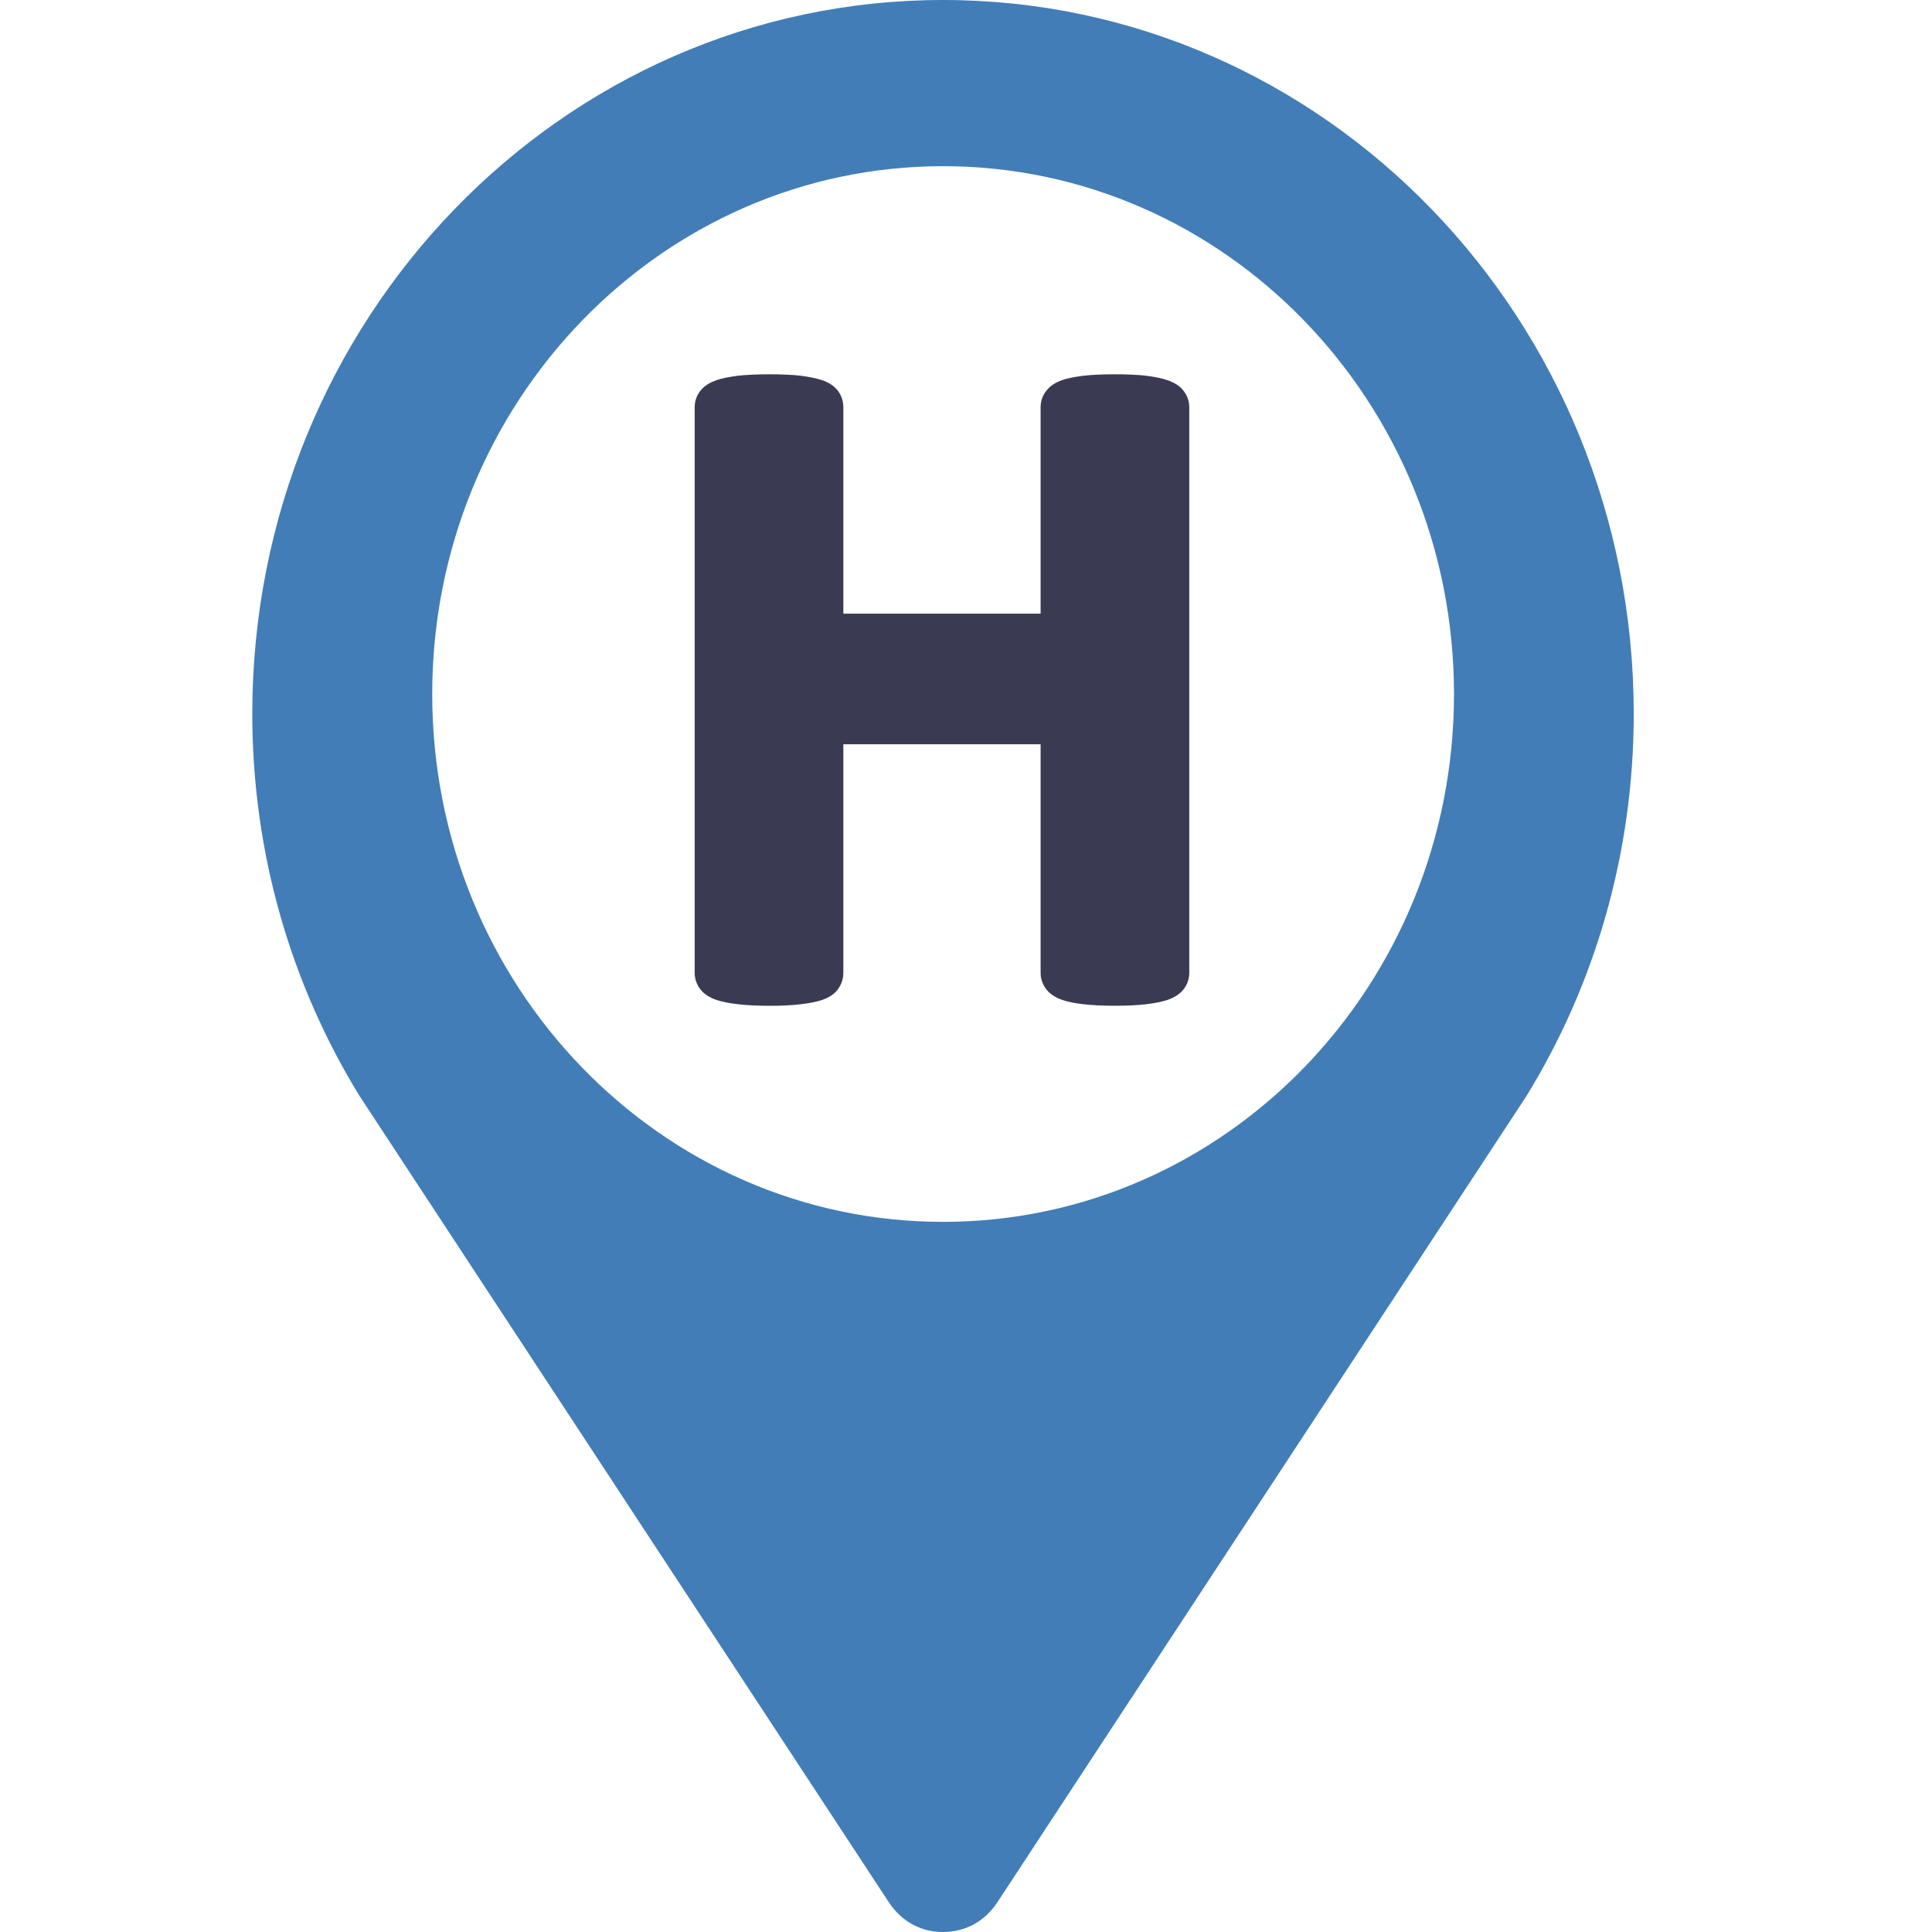
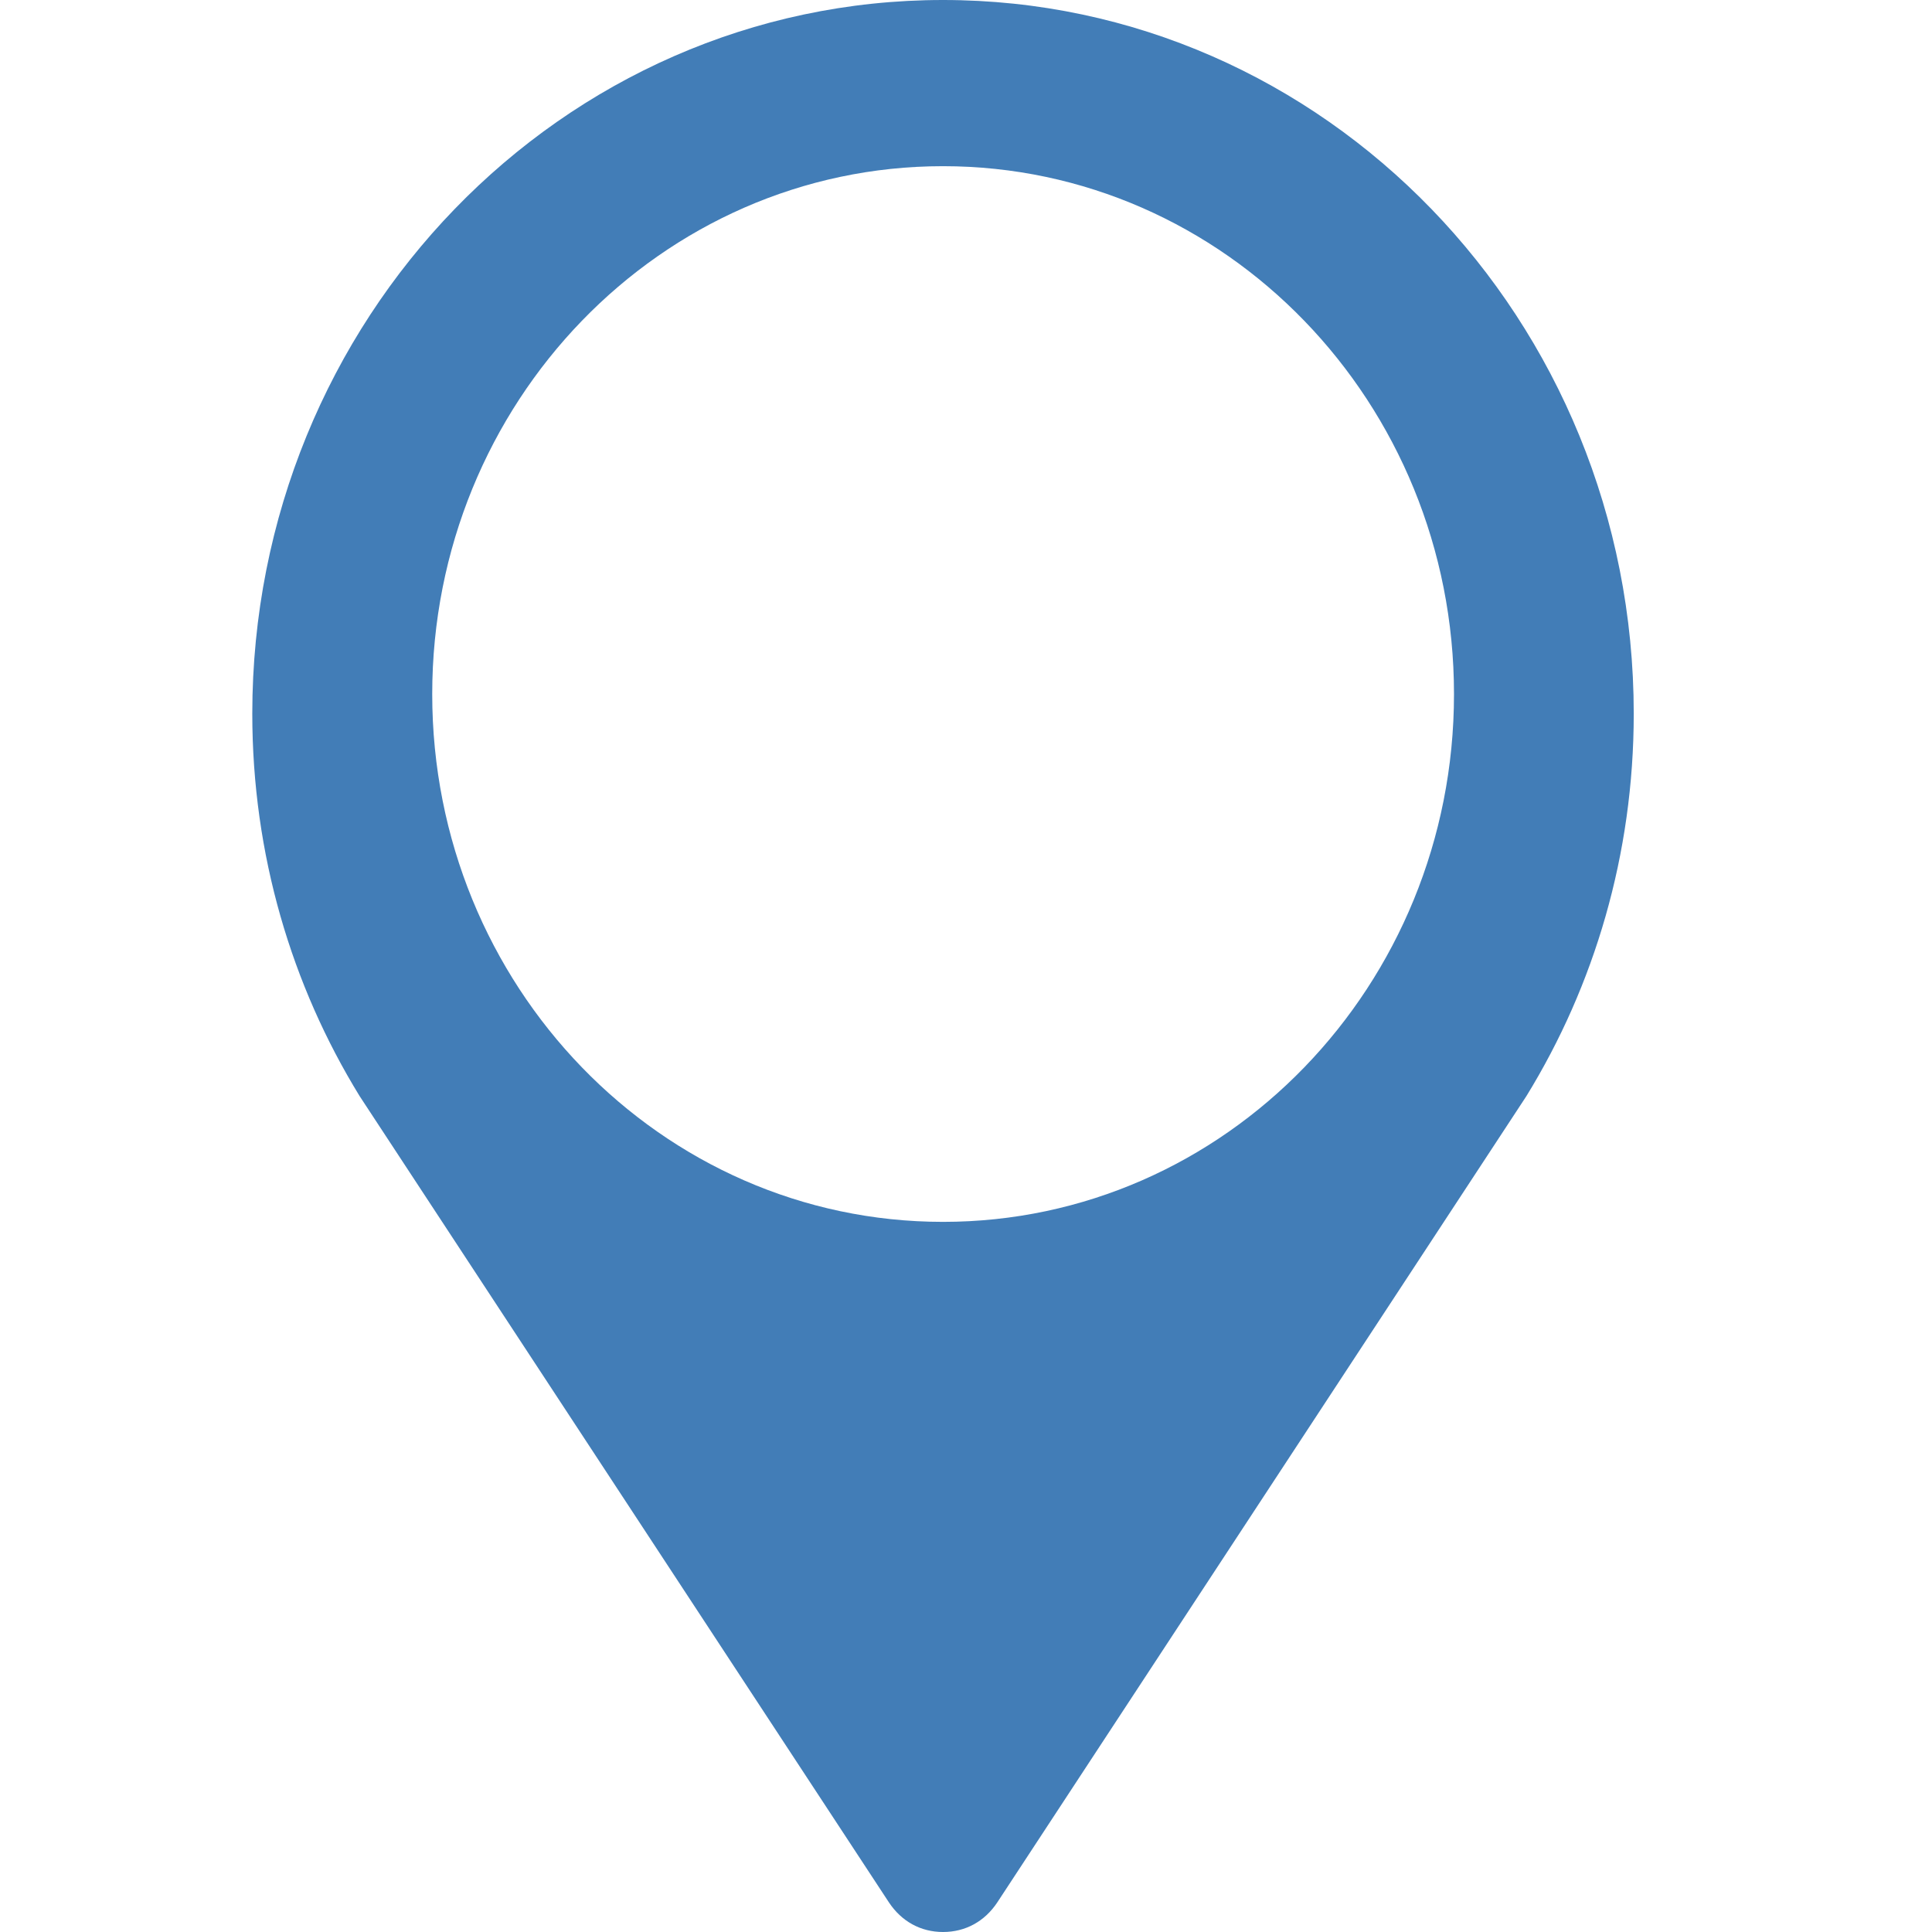
<svg xmlns="http://www.w3.org/2000/svg" xml:space="preserve" width="64px" height="64px" version="1.1" style="shape-rendering:geometricPrecision; text-rendering:geometricPrecision; image-rendering:optimizeQuality; fill-rule:evenodd; clip-rule:evenodd" viewBox="0 0 10.254 10.254">
  <defs>
    <style type="text/css">
   
    .fil0 {fill:none;fill-rule:nonzero}
    .fil1 {fill:#427DB7}
    .fil2 {fill:#3A3B53;fill-rule:nonzero}
   
  </style>
  </defs>
  <g id="Layer_x0020_1">
    <g id="_1811808902784">
      <polygon class="fil0" points="0,0 10.254,0 10.254,10.254 0,10.254 " />
      <path class="fil1" d="M8.101 5.818l-2.808 4.279c-0.067,0.101 -0.169,0.157 -0.288,0.157 -0.118,0 -0.22,-0.056 -0.287,-0.157l-2.809 -4.279c-0.361,-0.587 -0.57,-1.283 -0.57,-2.03 0,-2.092 1.642,-3.788 3.666,-3.788 2.025,0 3.666,1.696 3.666,3.788 0,0.747 -0.209,1.443 -0.57,2.03zm-3.096 -4.936l0 0c-1.497,0 -2.711,1.255 -2.711,2.802 0,1.547 1.214,2.801 2.711,2.801 1.498,0 2.712,-1.254 2.712,-2.801 0,-1.547 -1.214,-2.802 -2.712,-2.802z" />
-       <path class="fil2" d="M6.28 2.072c-0.02,-0.025 -0.048,-0.042 -0.086,-0.055 -0.029,-0.01 -0.066,-0.017 -0.112,-0.023 -0.088,-0.01 -0.243,-0.01 -0.33,0 -0.048,0.006 -0.084,0.013 -0.114,0.023 -0.037,0.013 -0.064,0.031 -0.083,0.055 -0.021,0.025 -0.032,0.056 -0.032,0.089l0 1.096 -1.047 0 0 -1.096c0,-0.032 -0.01,-0.062 -0.029,-0.087 -0.019,-0.025 -0.047,-0.044 -0.086,-0.057 -0.028,-0.009 -0.066,-0.017 -0.112,-0.023 -0.086,-0.01 -0.241,-0.01 -0.331,0 -0.046,0.006 -0.084,0.013 -0.113,0.023 -0.038,0.013 -0.067,0.031 -0.086,0.055 -0.021,0.025 -0.032,0.056 -0.032,0.089l0 3.003c0,0.032 0.011,0.063 0.032,0.089 0.019,0.024 0.048,0.042 0.086,0.055 0.029,0.009 0.066,0.017 0.113,0.022 0.09,0.011 0.245,0.011 0.331,0 0.046,-0.005 0.084,-0.013 0.112,-0.022 0.039,-0.013 0.067,-0.032 0.086,-0.057 0.019,-0.026 0.029,-0.056 0.029,-0.087l0 -1.214 1.047 0 0 1.214c0,0.032 0.011,0.063 0.032,0.089 0.019,0.023 0.047,0.042 0.083,0.054 0.029,0.01 0.066,0.018 0.114,0.023 0.044,0.005 0.099,0.008 0.166,0.008 0.066,0 0.121,-0.003 0.164,-0.008 0.046,-0.005 0.083,-0.013 0.112,-0.022 0.038,-0.013 0.066,-0.031 0.086,-0.055 0.021,-0.026 0.032,-0.057 0.032,-0.089l0 -3.003c0,-0.032 -0.011,-0.063 -0.032,-0.089z" />
    </g>
  </g>
</svg>